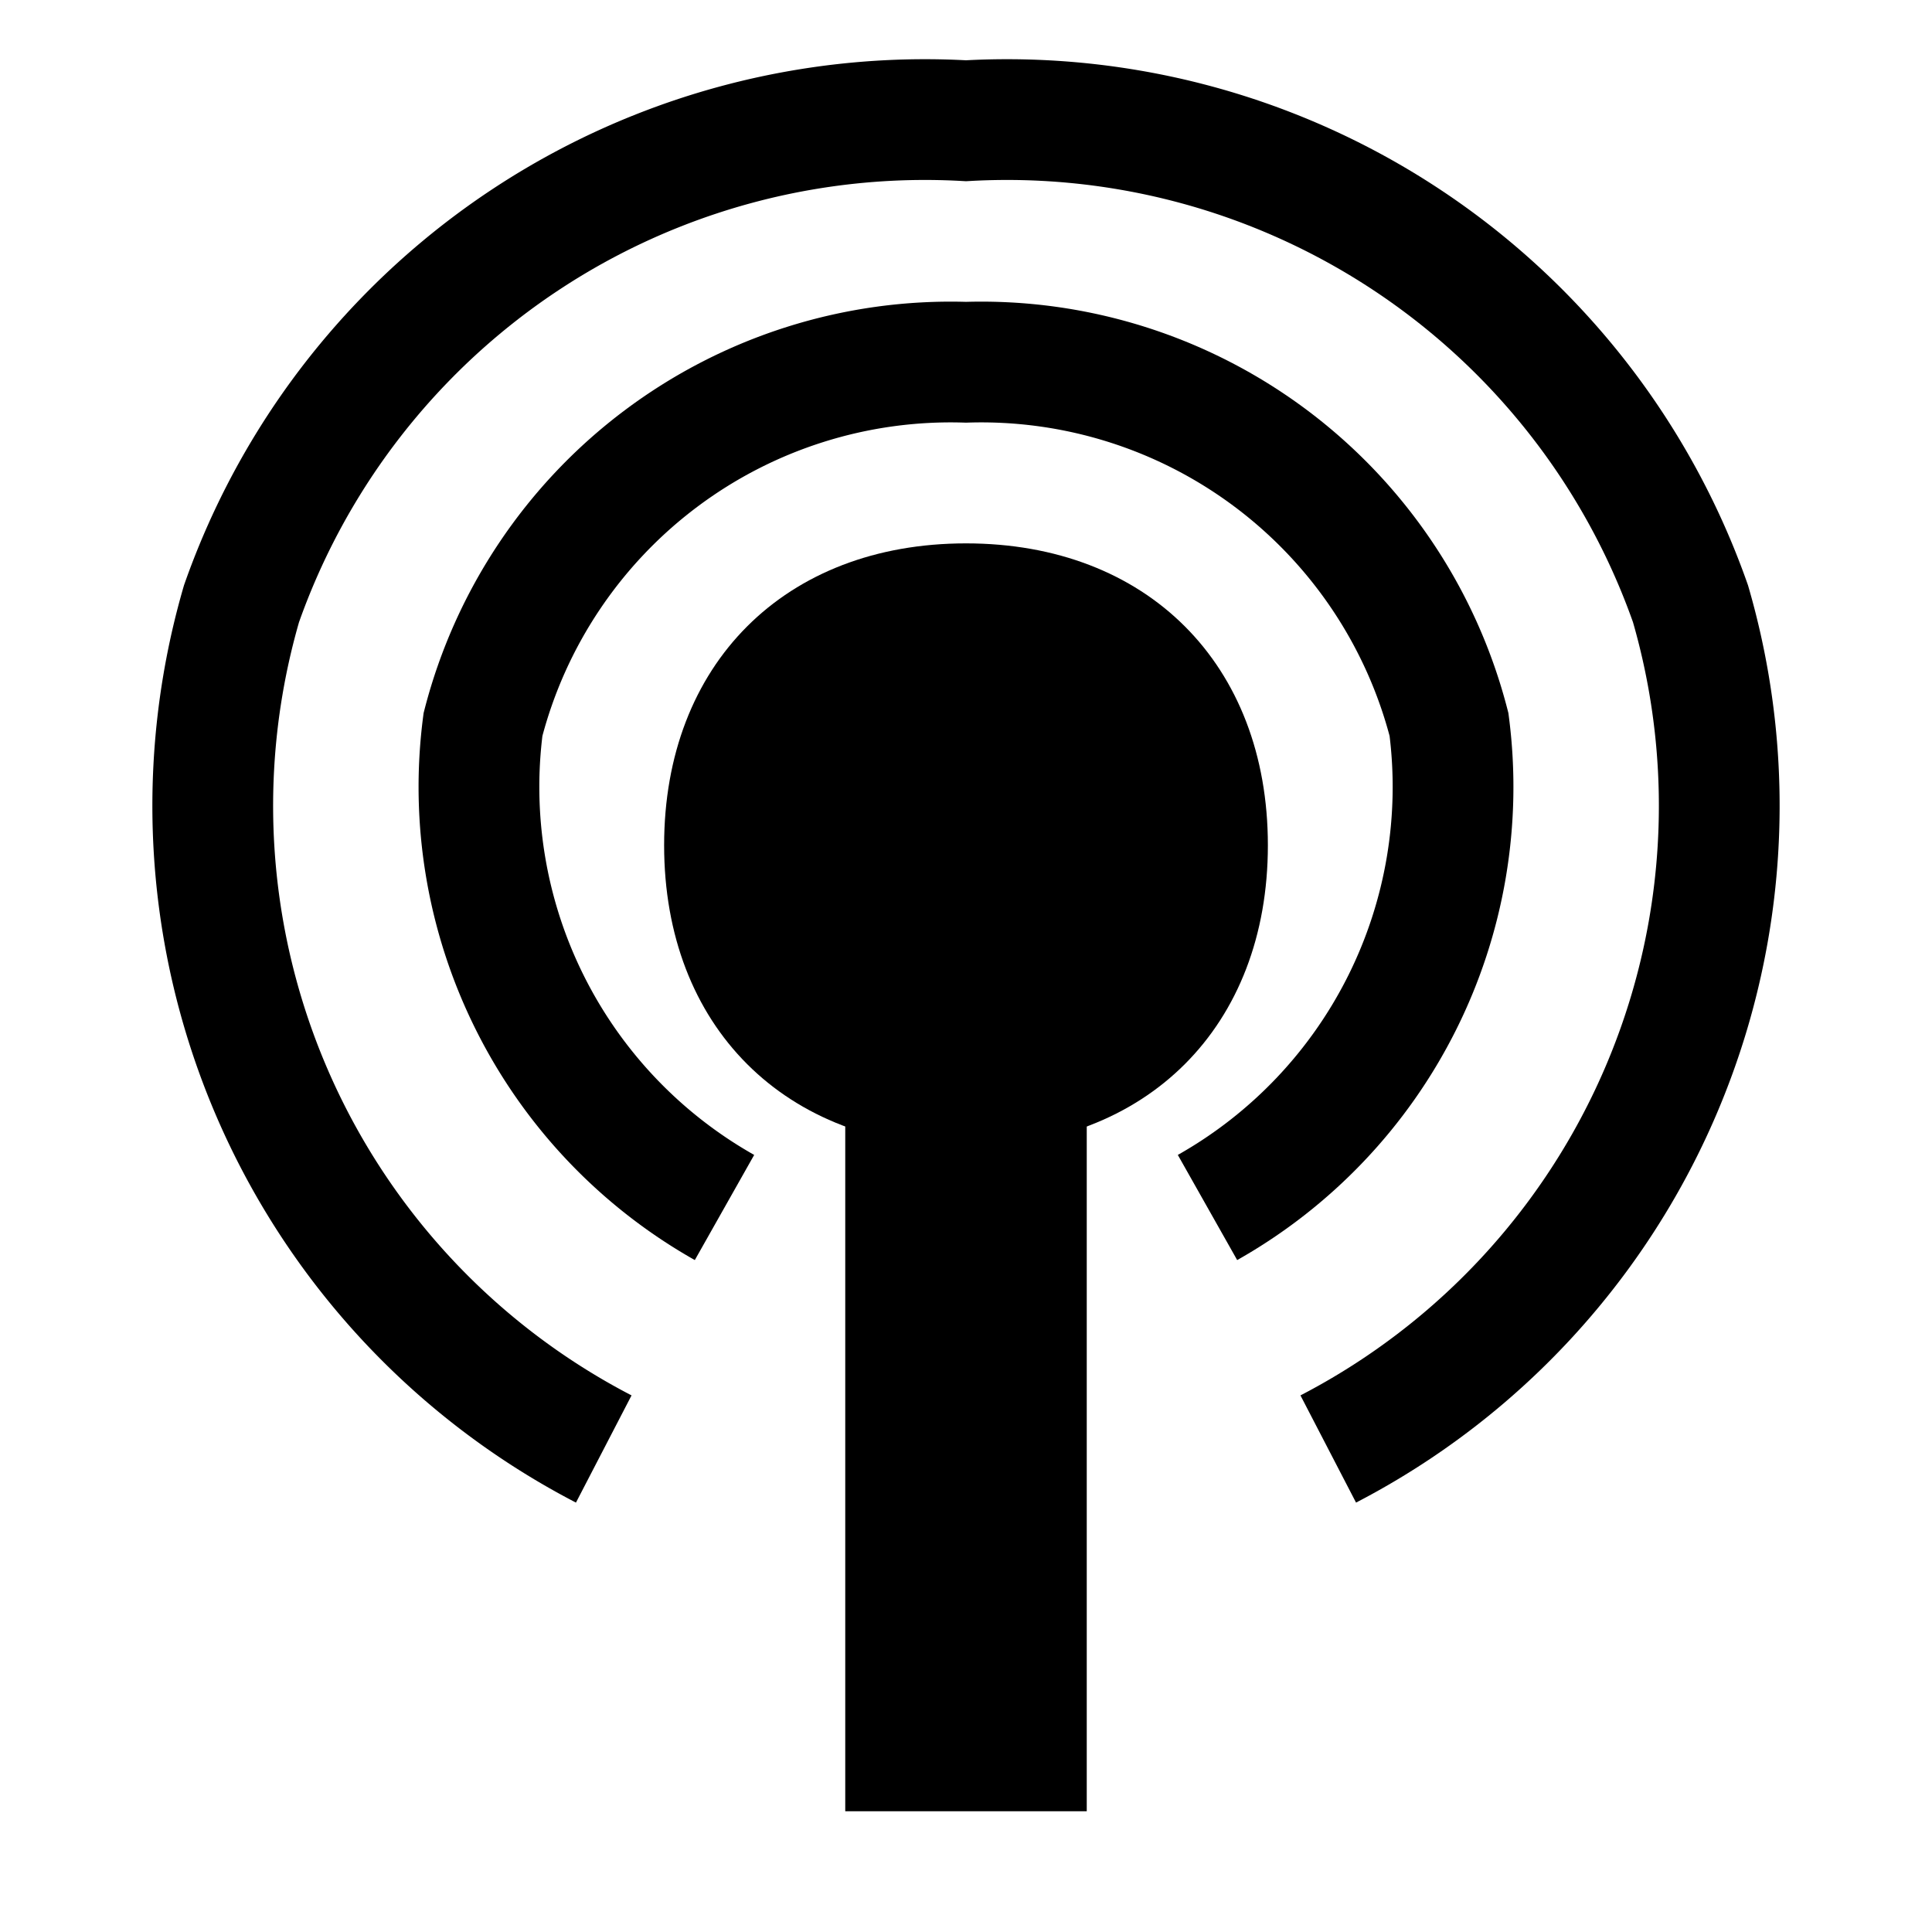
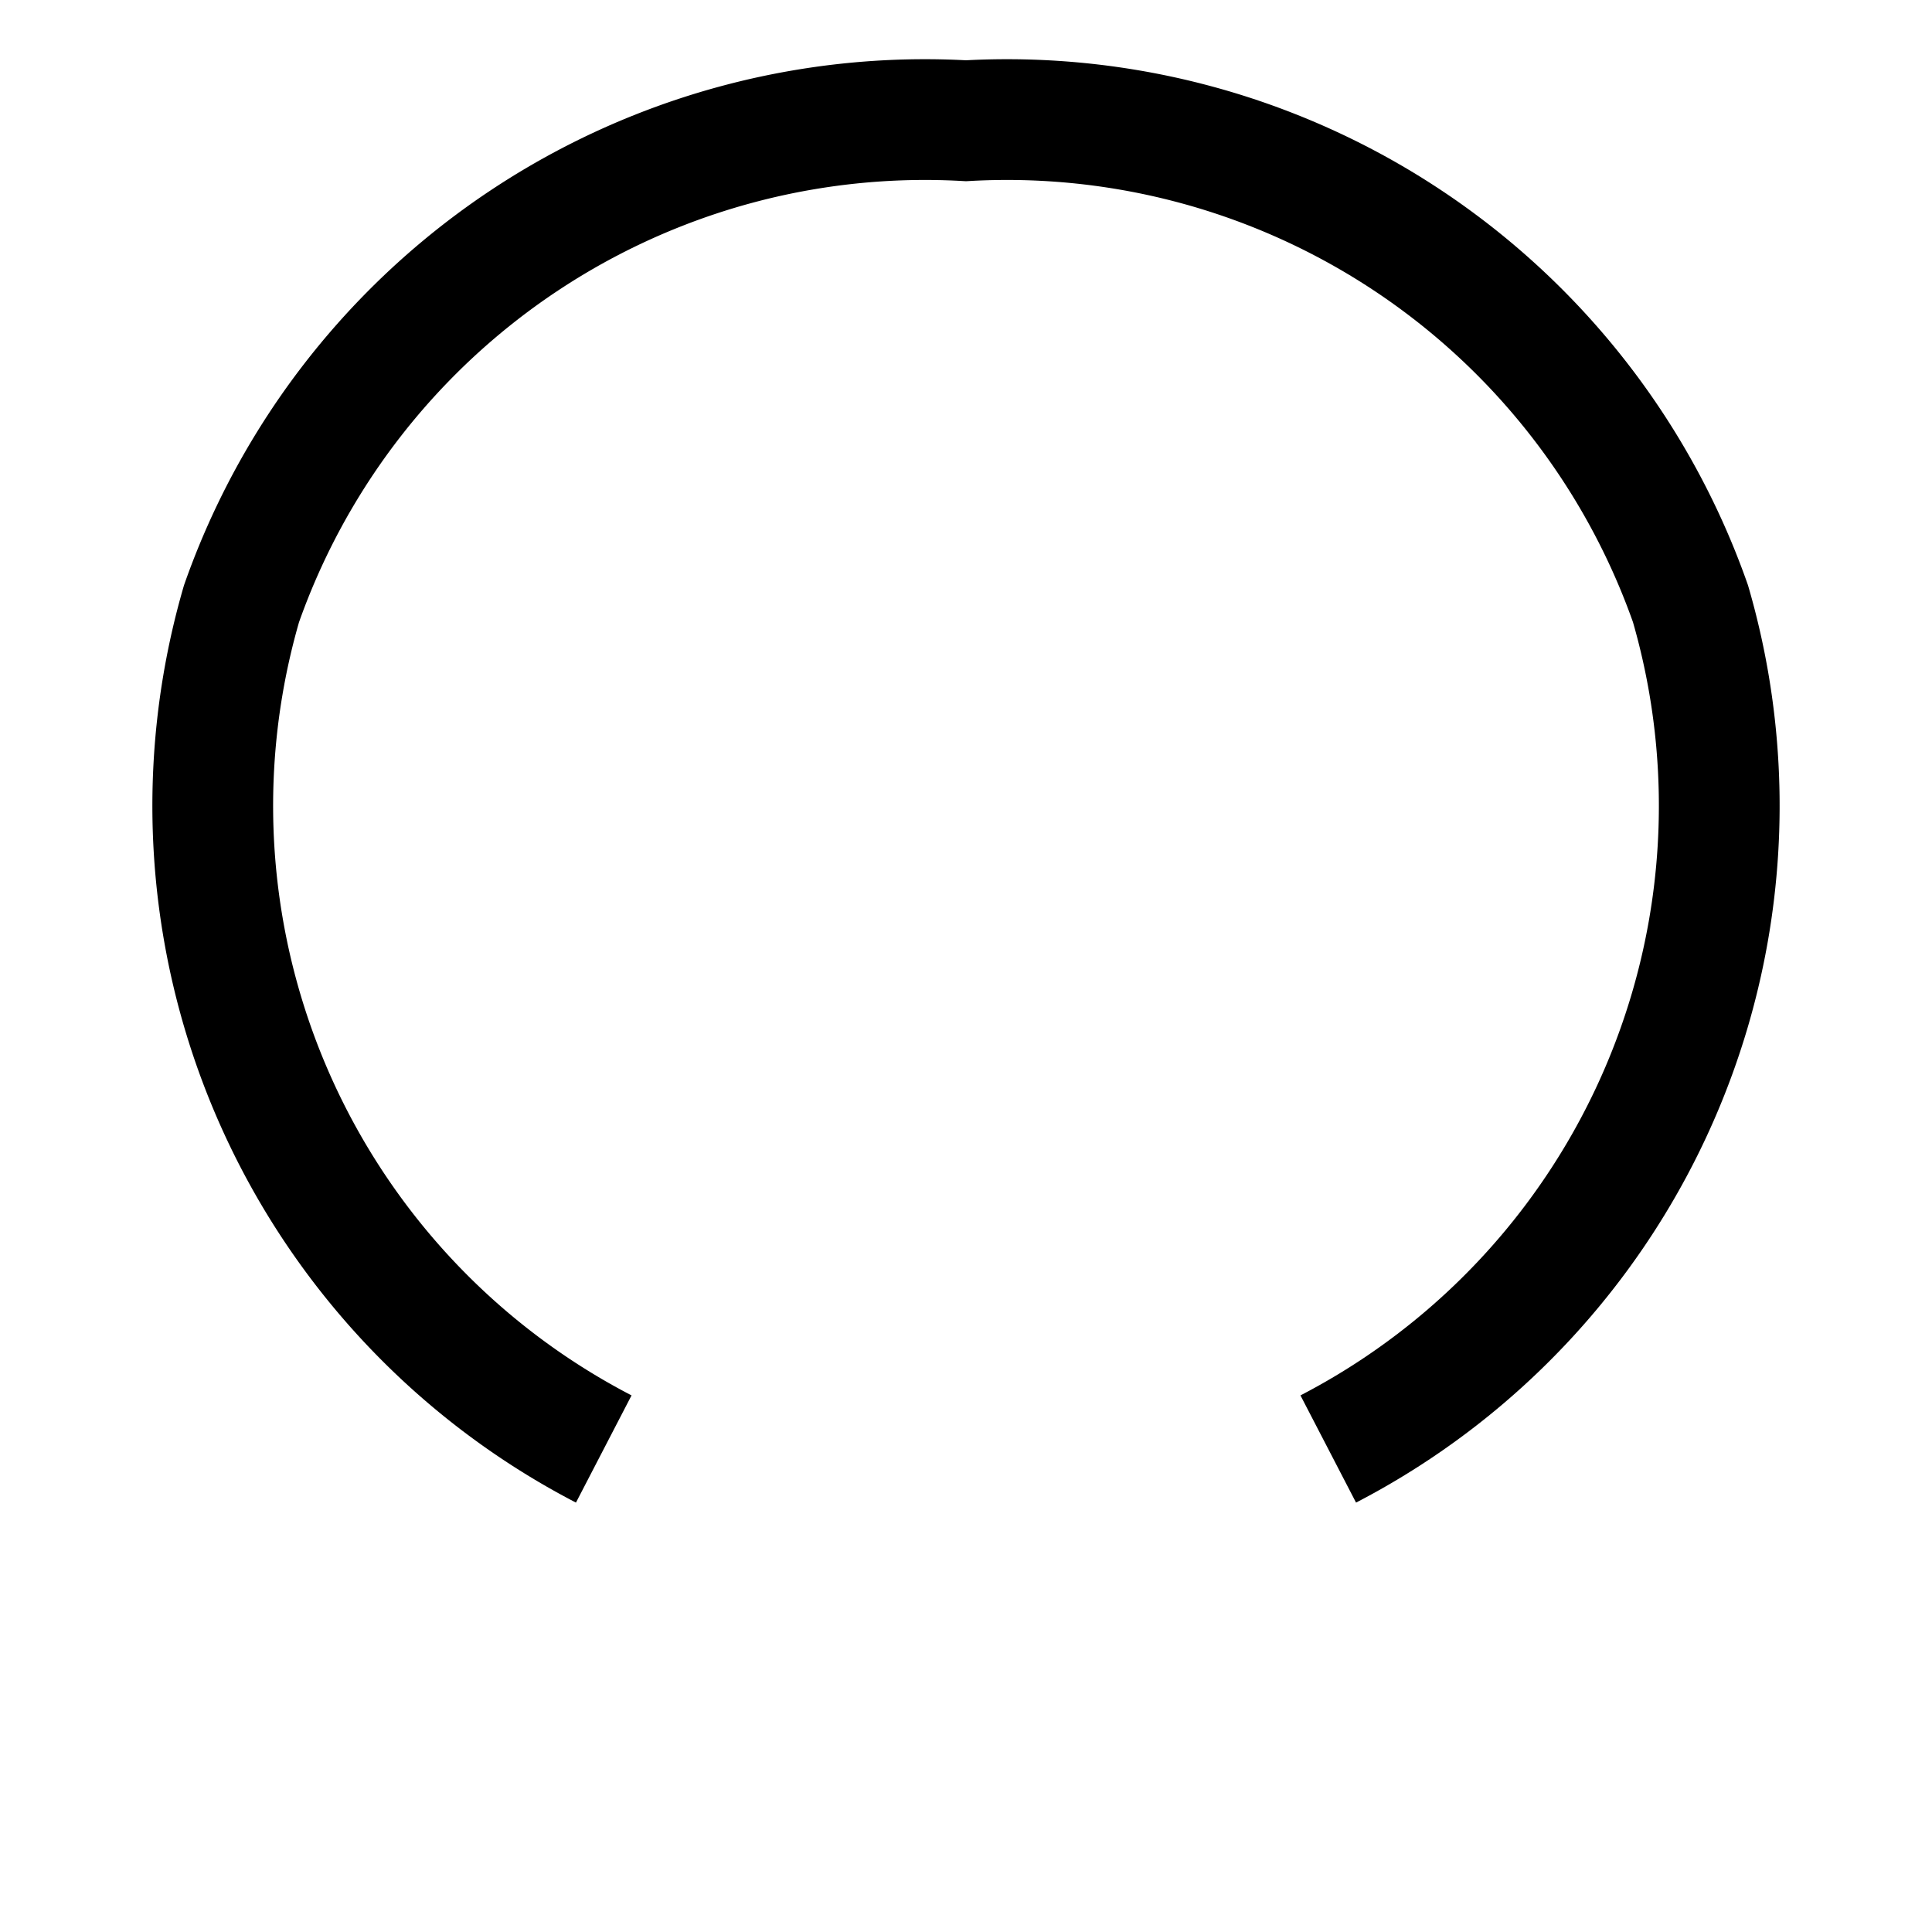
<svg xmlns="http://www.w3.org/2000/svg" width="16" height="16" version="1.1" viewBox="0 0 16 16">
  <defs>
    <marker id="Dot" overflow="visible" markerHeight="0.5" markerWidth="0.5" orient="auto" preserveAspectRatio="xMidYMid" viewBox="0 0 1 1">
-       <path transform="scale(.5)" d="m5 0c0 3-2 5-5 5s-5-2-5-5 2-5 5-5c3 0 5 2 5 5z" fill="context-stroke" fill-rule="evenodd" />
+       <path transform="scale(.5)" d="m5 0c0 3-2 5-5 5c3 0 5 2 5 5z" fill="context-stroke" fill-rule="evenodd" />
    </marker>
  </defs>
  <g fill="none" stroke="#000">
-     <path d="m8 15v-8" marker-end="url(#Dot)" stroke-width="2" />
-     <path d="m6 10a4 4 0 0 1-2-4 4 4 0 0 1 4-3 4 4 0 0 1 4 3 4 4 0 0 1-2 4" />
    <path d="m5 12a6 6 0 0 1-3-7 6 6 0 0 1 6-4 6 6 0 0 1 6 4 6 6 0 0 1-3 7" />
  </g>
</svg>